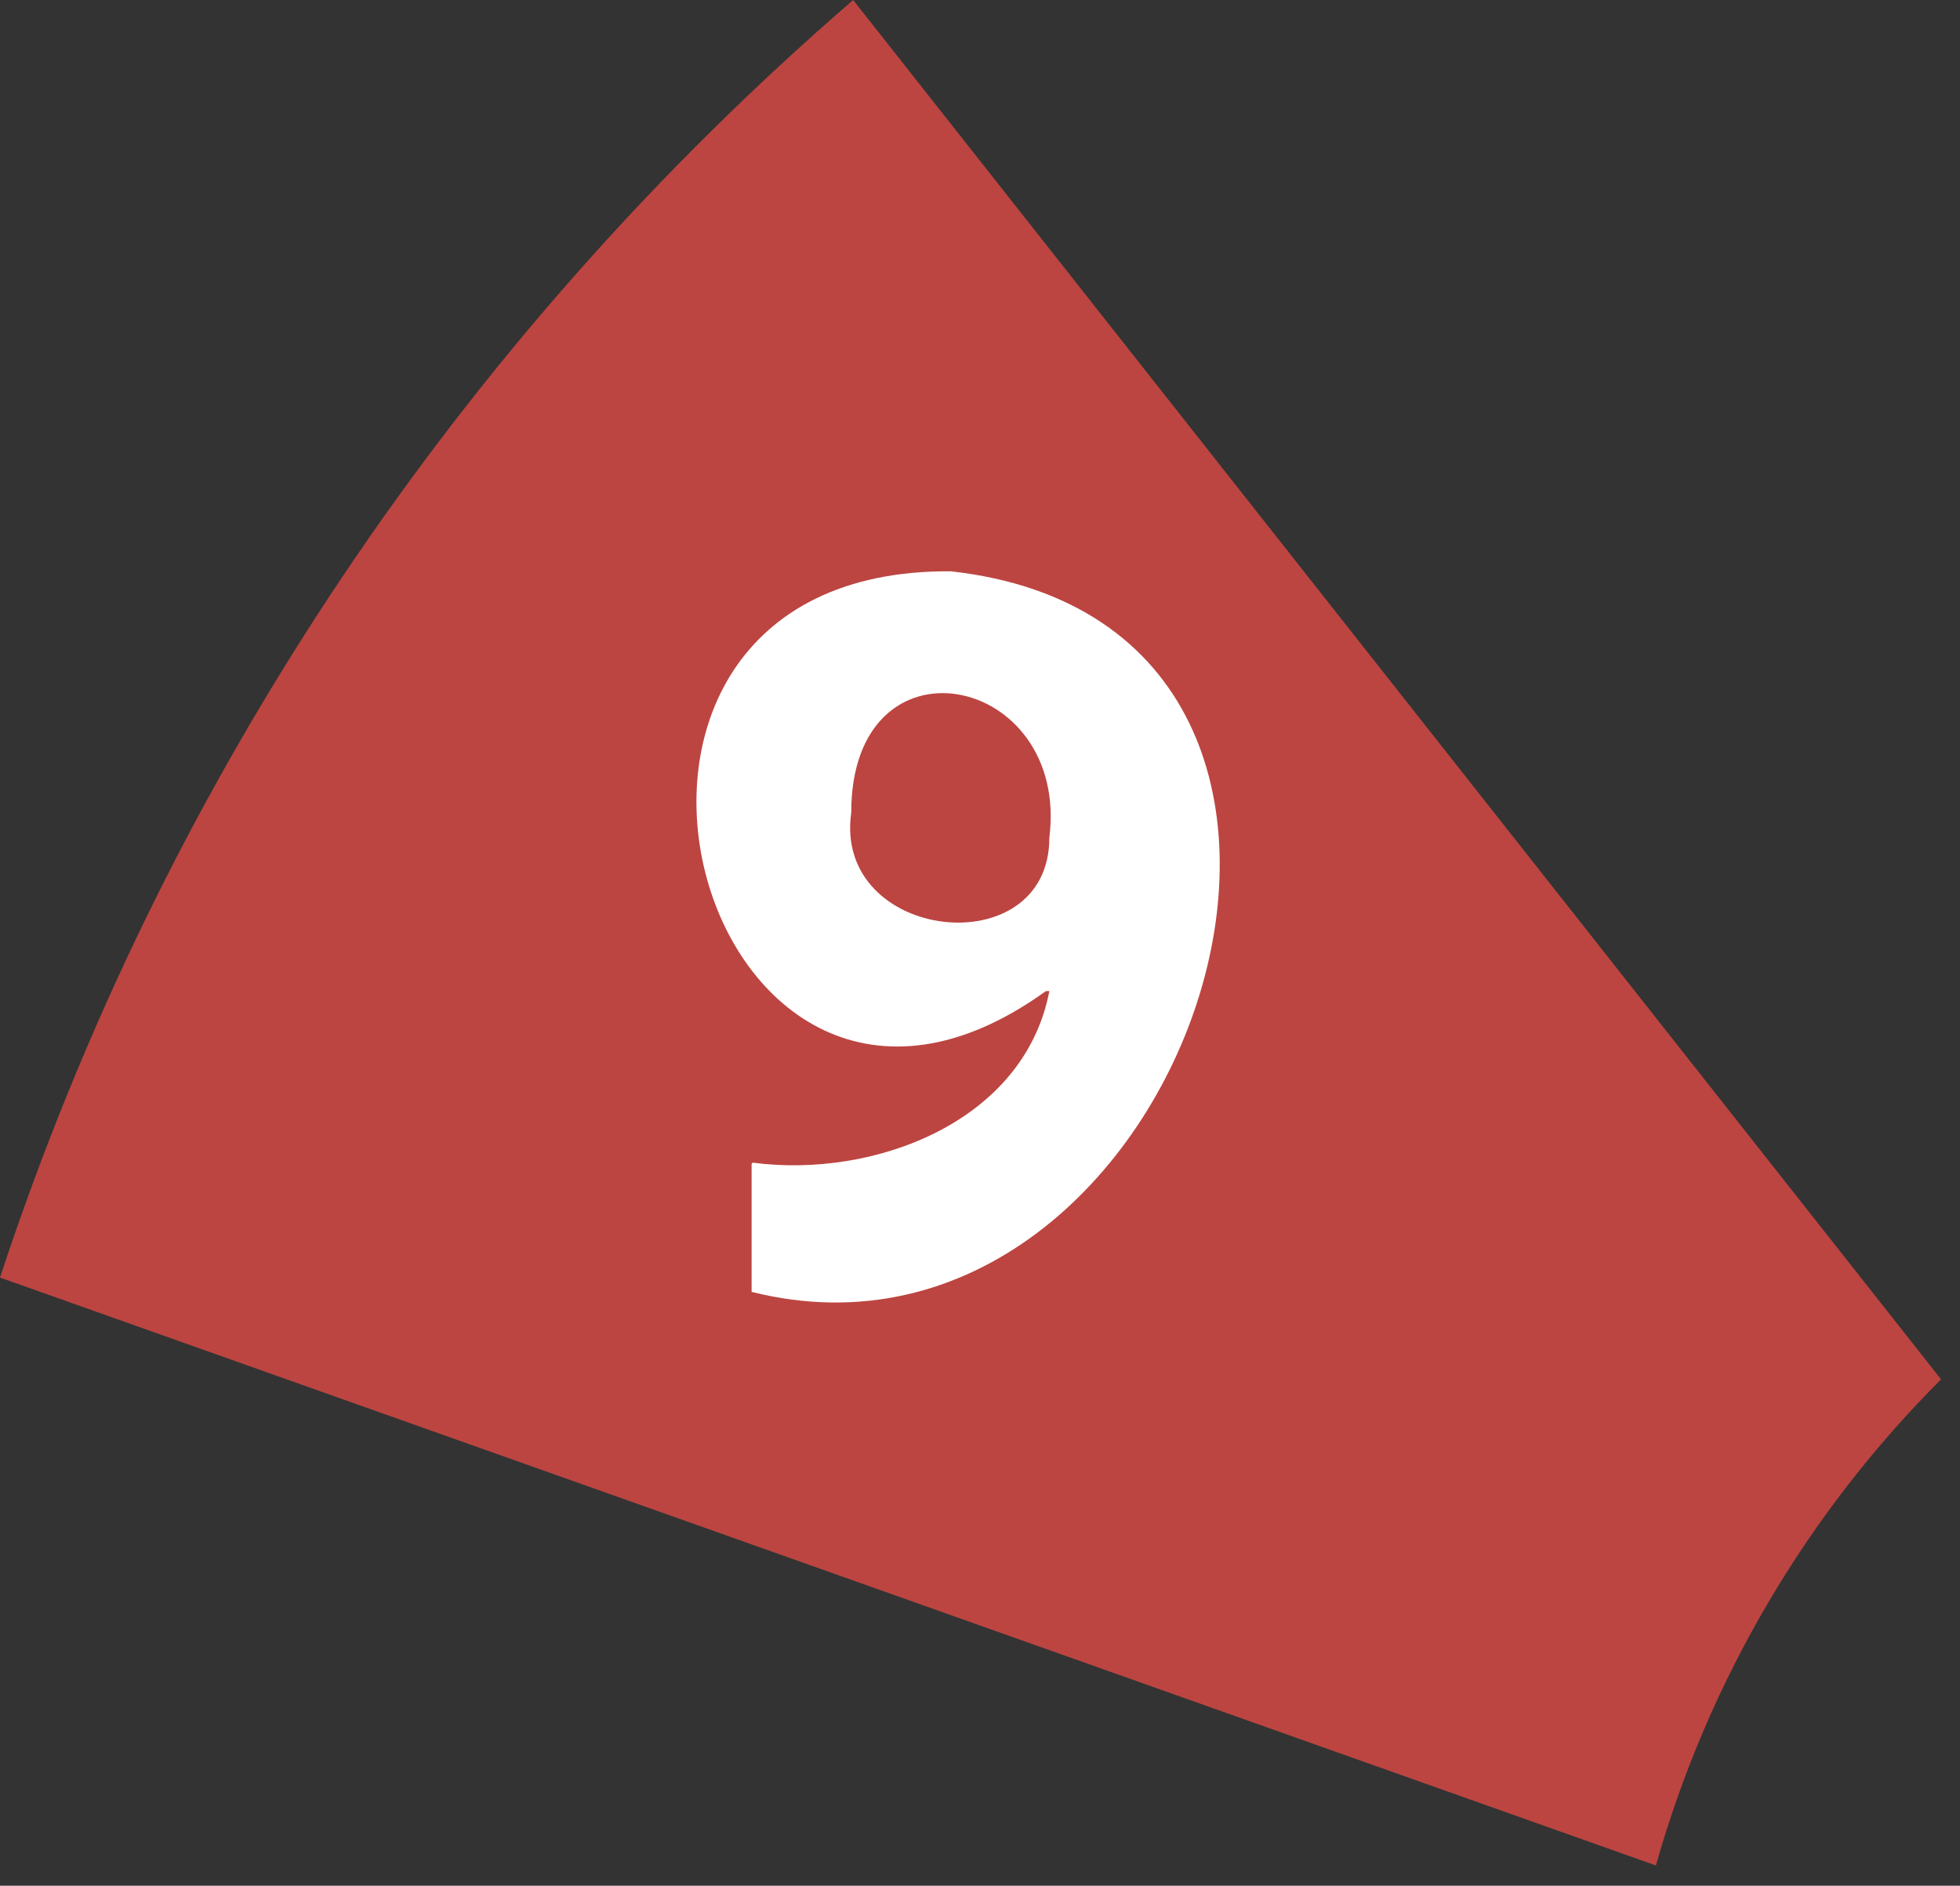
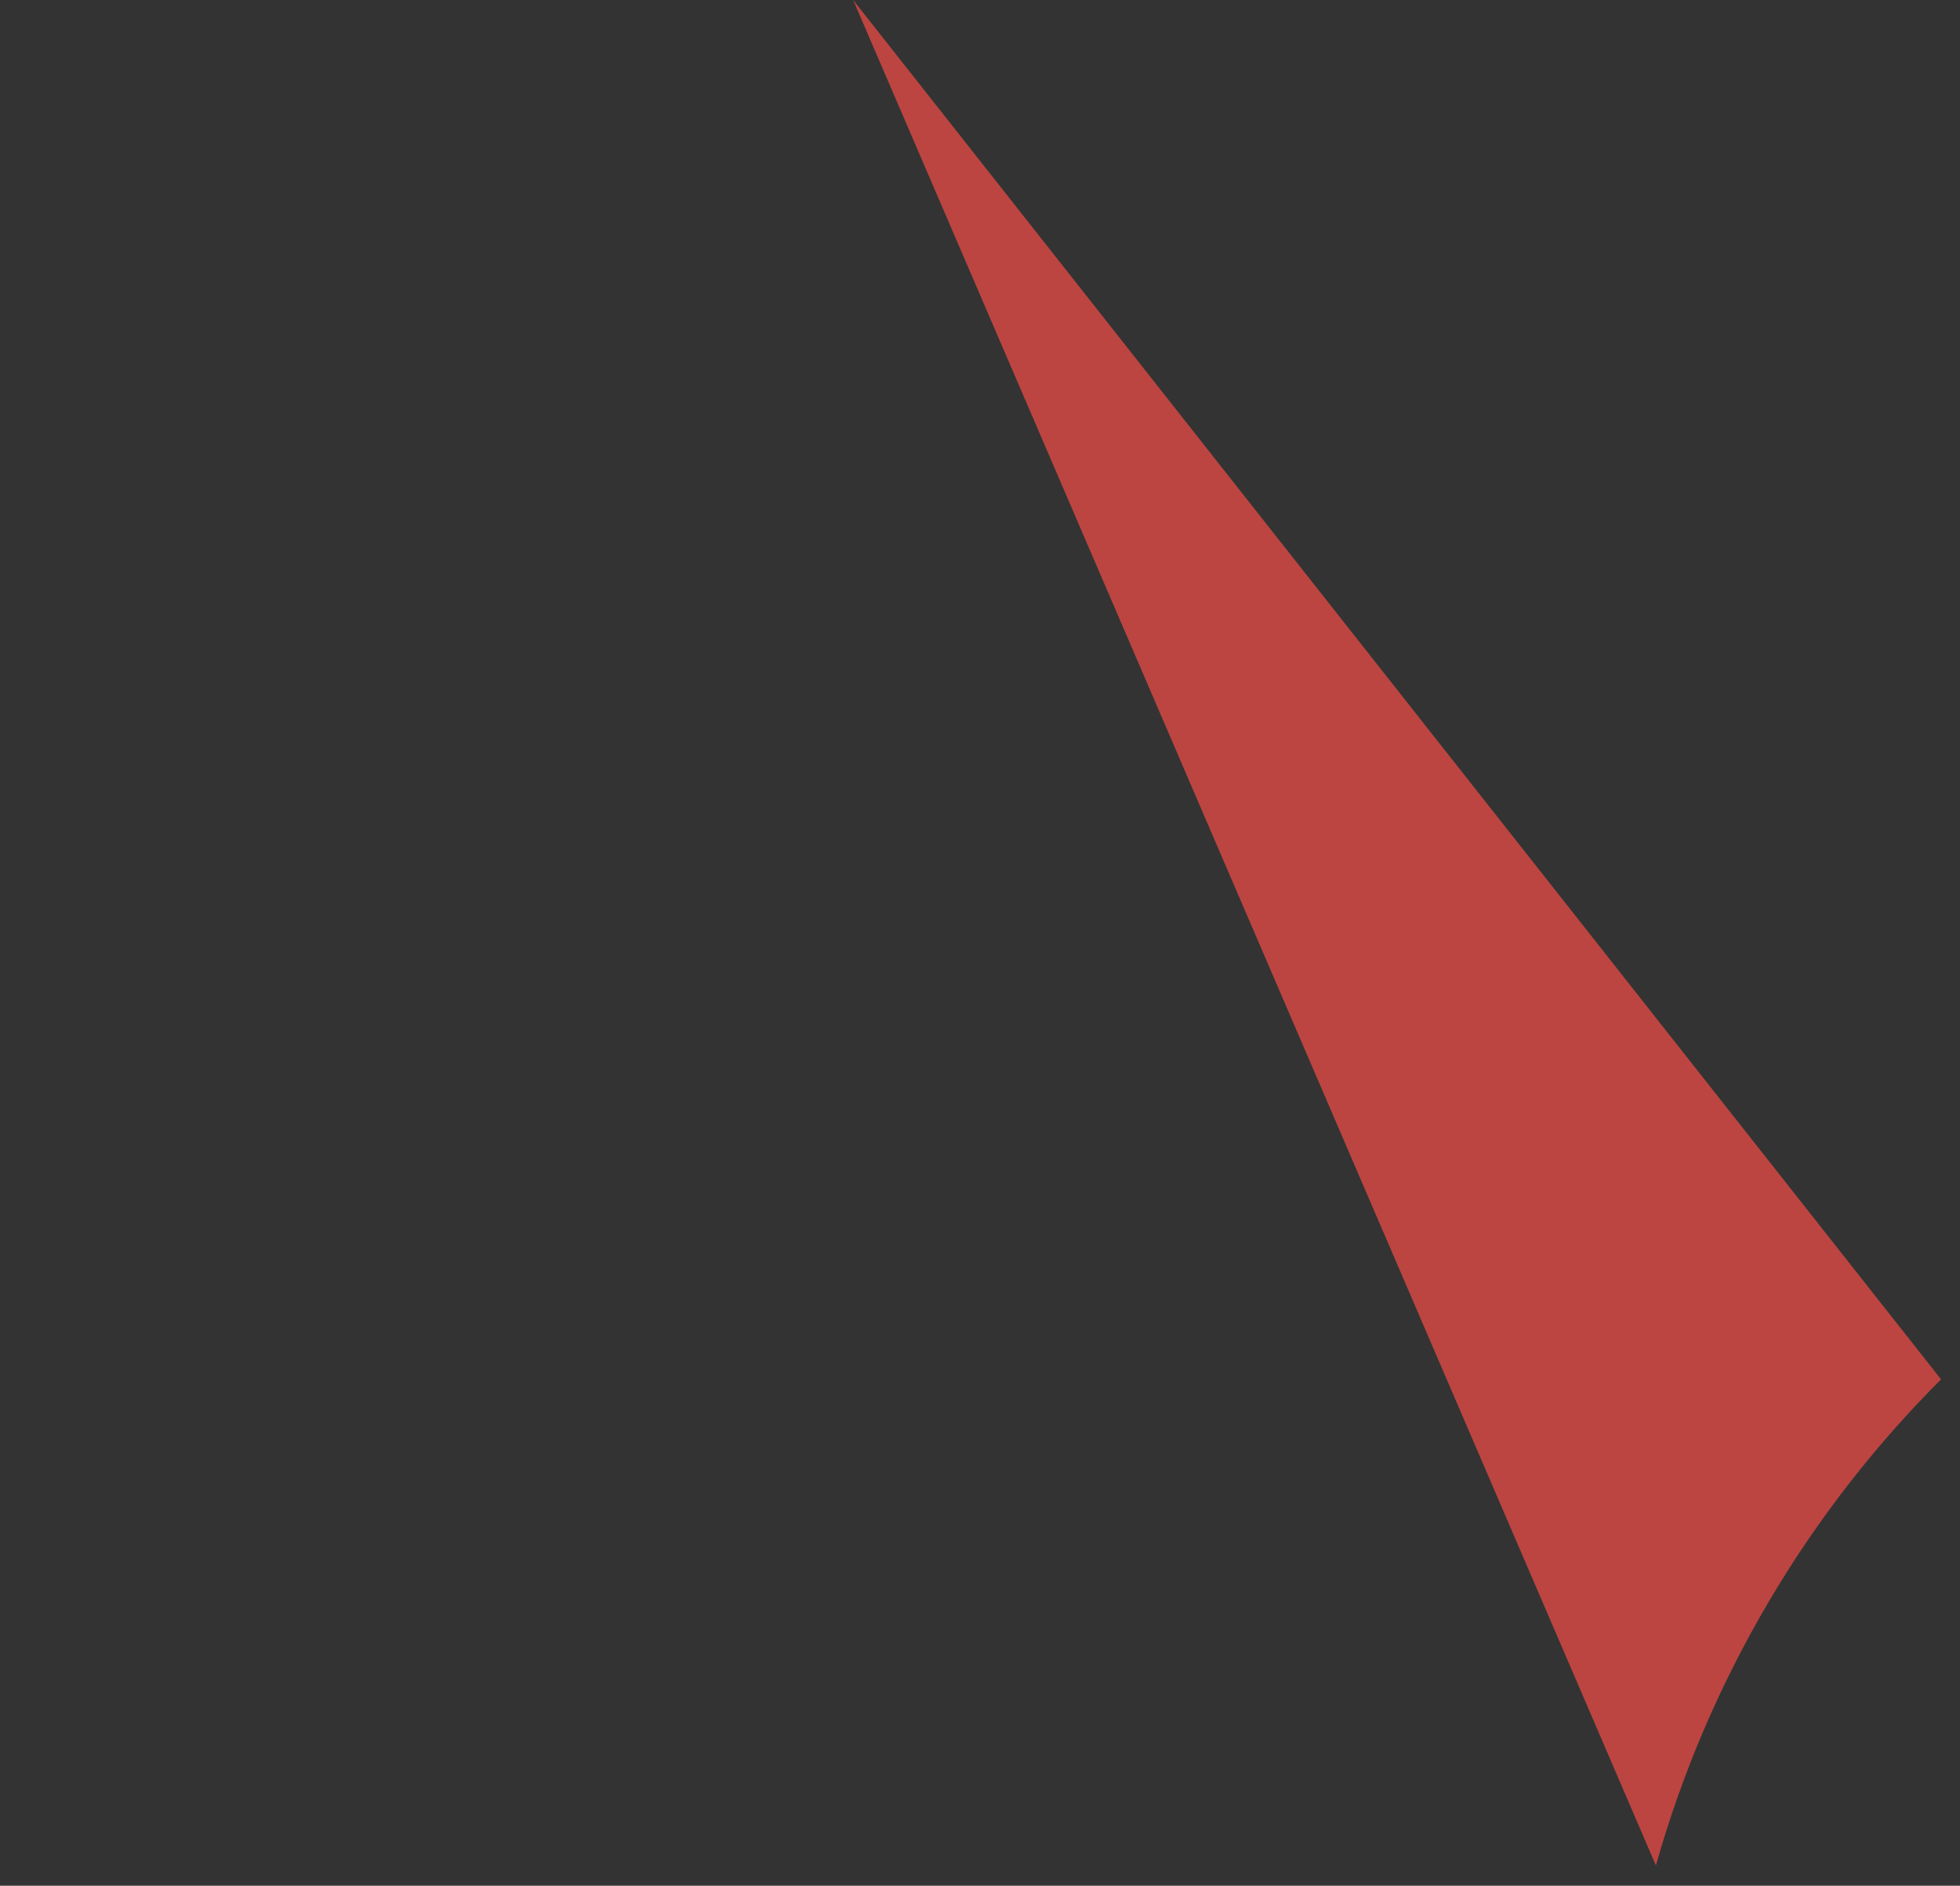
<svg xmlns="http://www.w3.org/2000/svg" width="53" height="51" viewBox="0 0 53 51" fill="none">
  <rect x="0" y="0" width="53" height="51" fill="#333333" stroke="none" />
-   <path d="M52.488 37.305L23.07 0C12.51 9.125 4.459 21.003 0 34.552L44.777 50.452C46.201 45.41 48.895 40.894 52.488 37.305Z" fill="#BC4541" />
-   <path d="M20.355 31.444C23.606 31.877 27.694 30.361 28.375 26.804H28.282C18.93 33.547 13.945 15.359 25.712 15.451C39.027 16.936 32.153 37.909 20.324 34.939V31.475L20.355 31.444ZM23.018 21.978C22.522 25.474 28.375 26.123 28.375 22.659C28.932 18.205 23.018 16.998 23.018 21.978Z" fill="white" />
+   <path d="M52.488 37.305L23.07 0L44.777 50.452C46.201 45.41 48.895 40.894 52.488 37.305Z" fill="#BC4541" />
</svg>